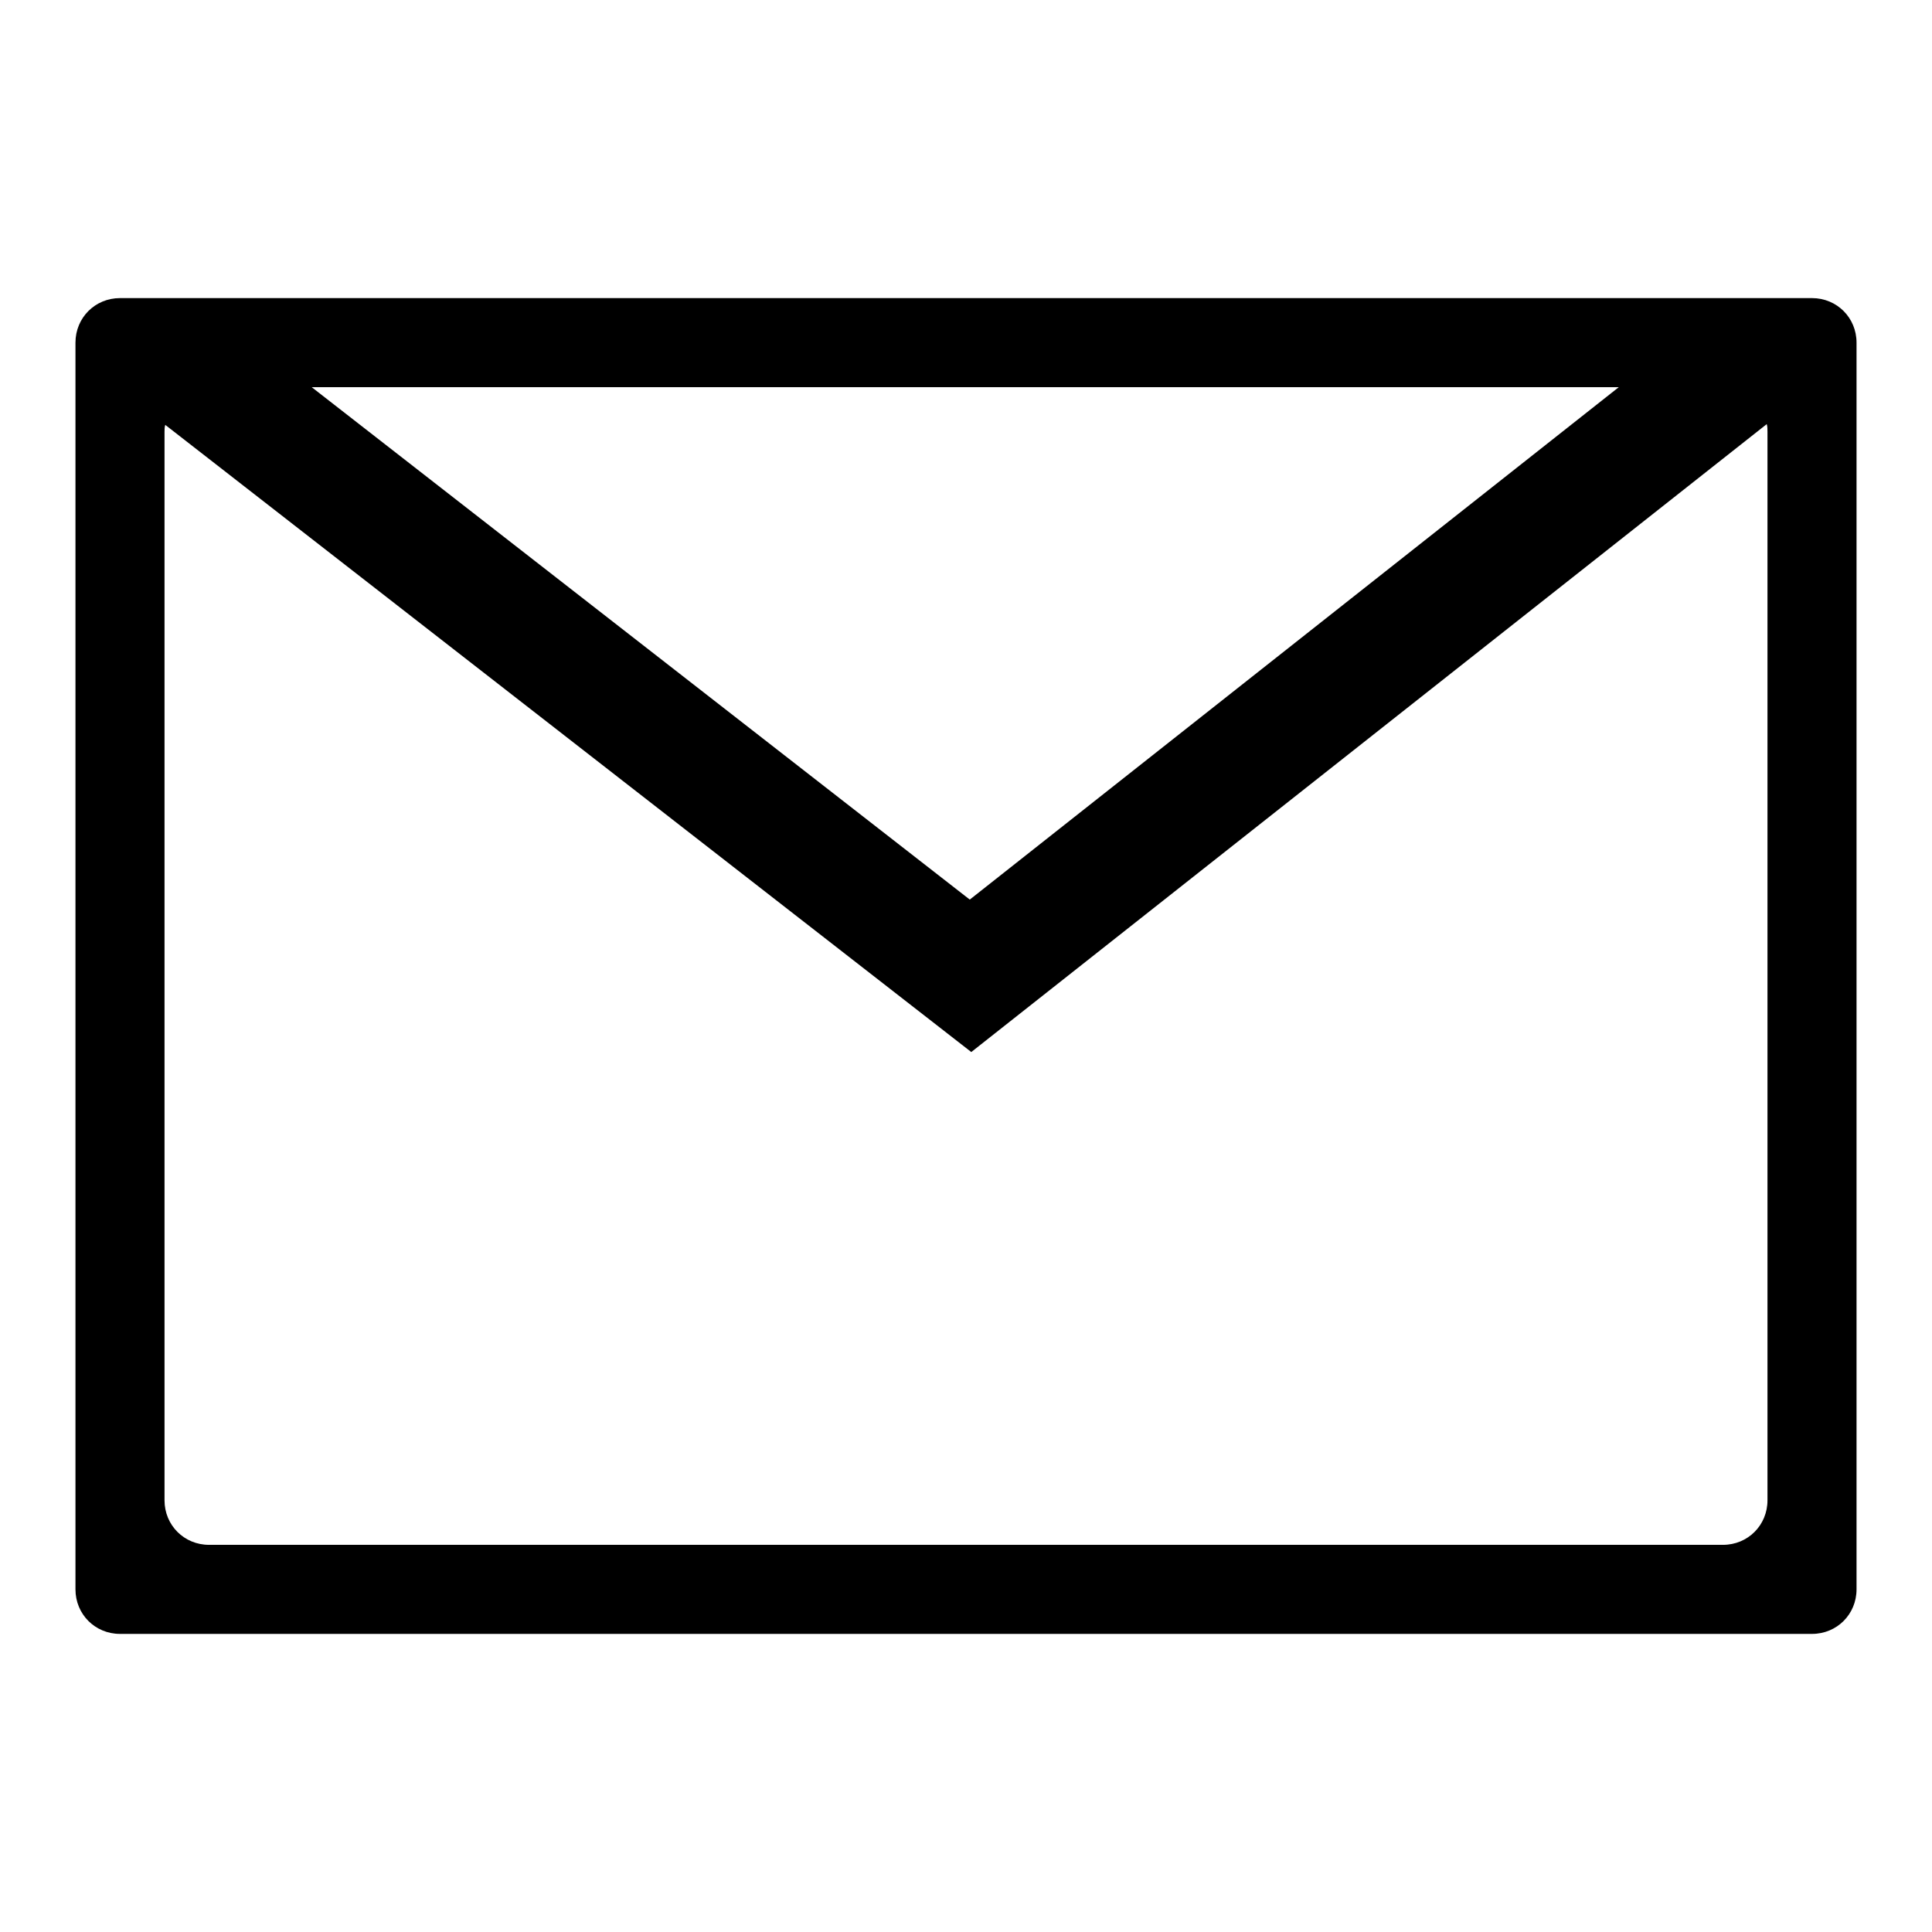
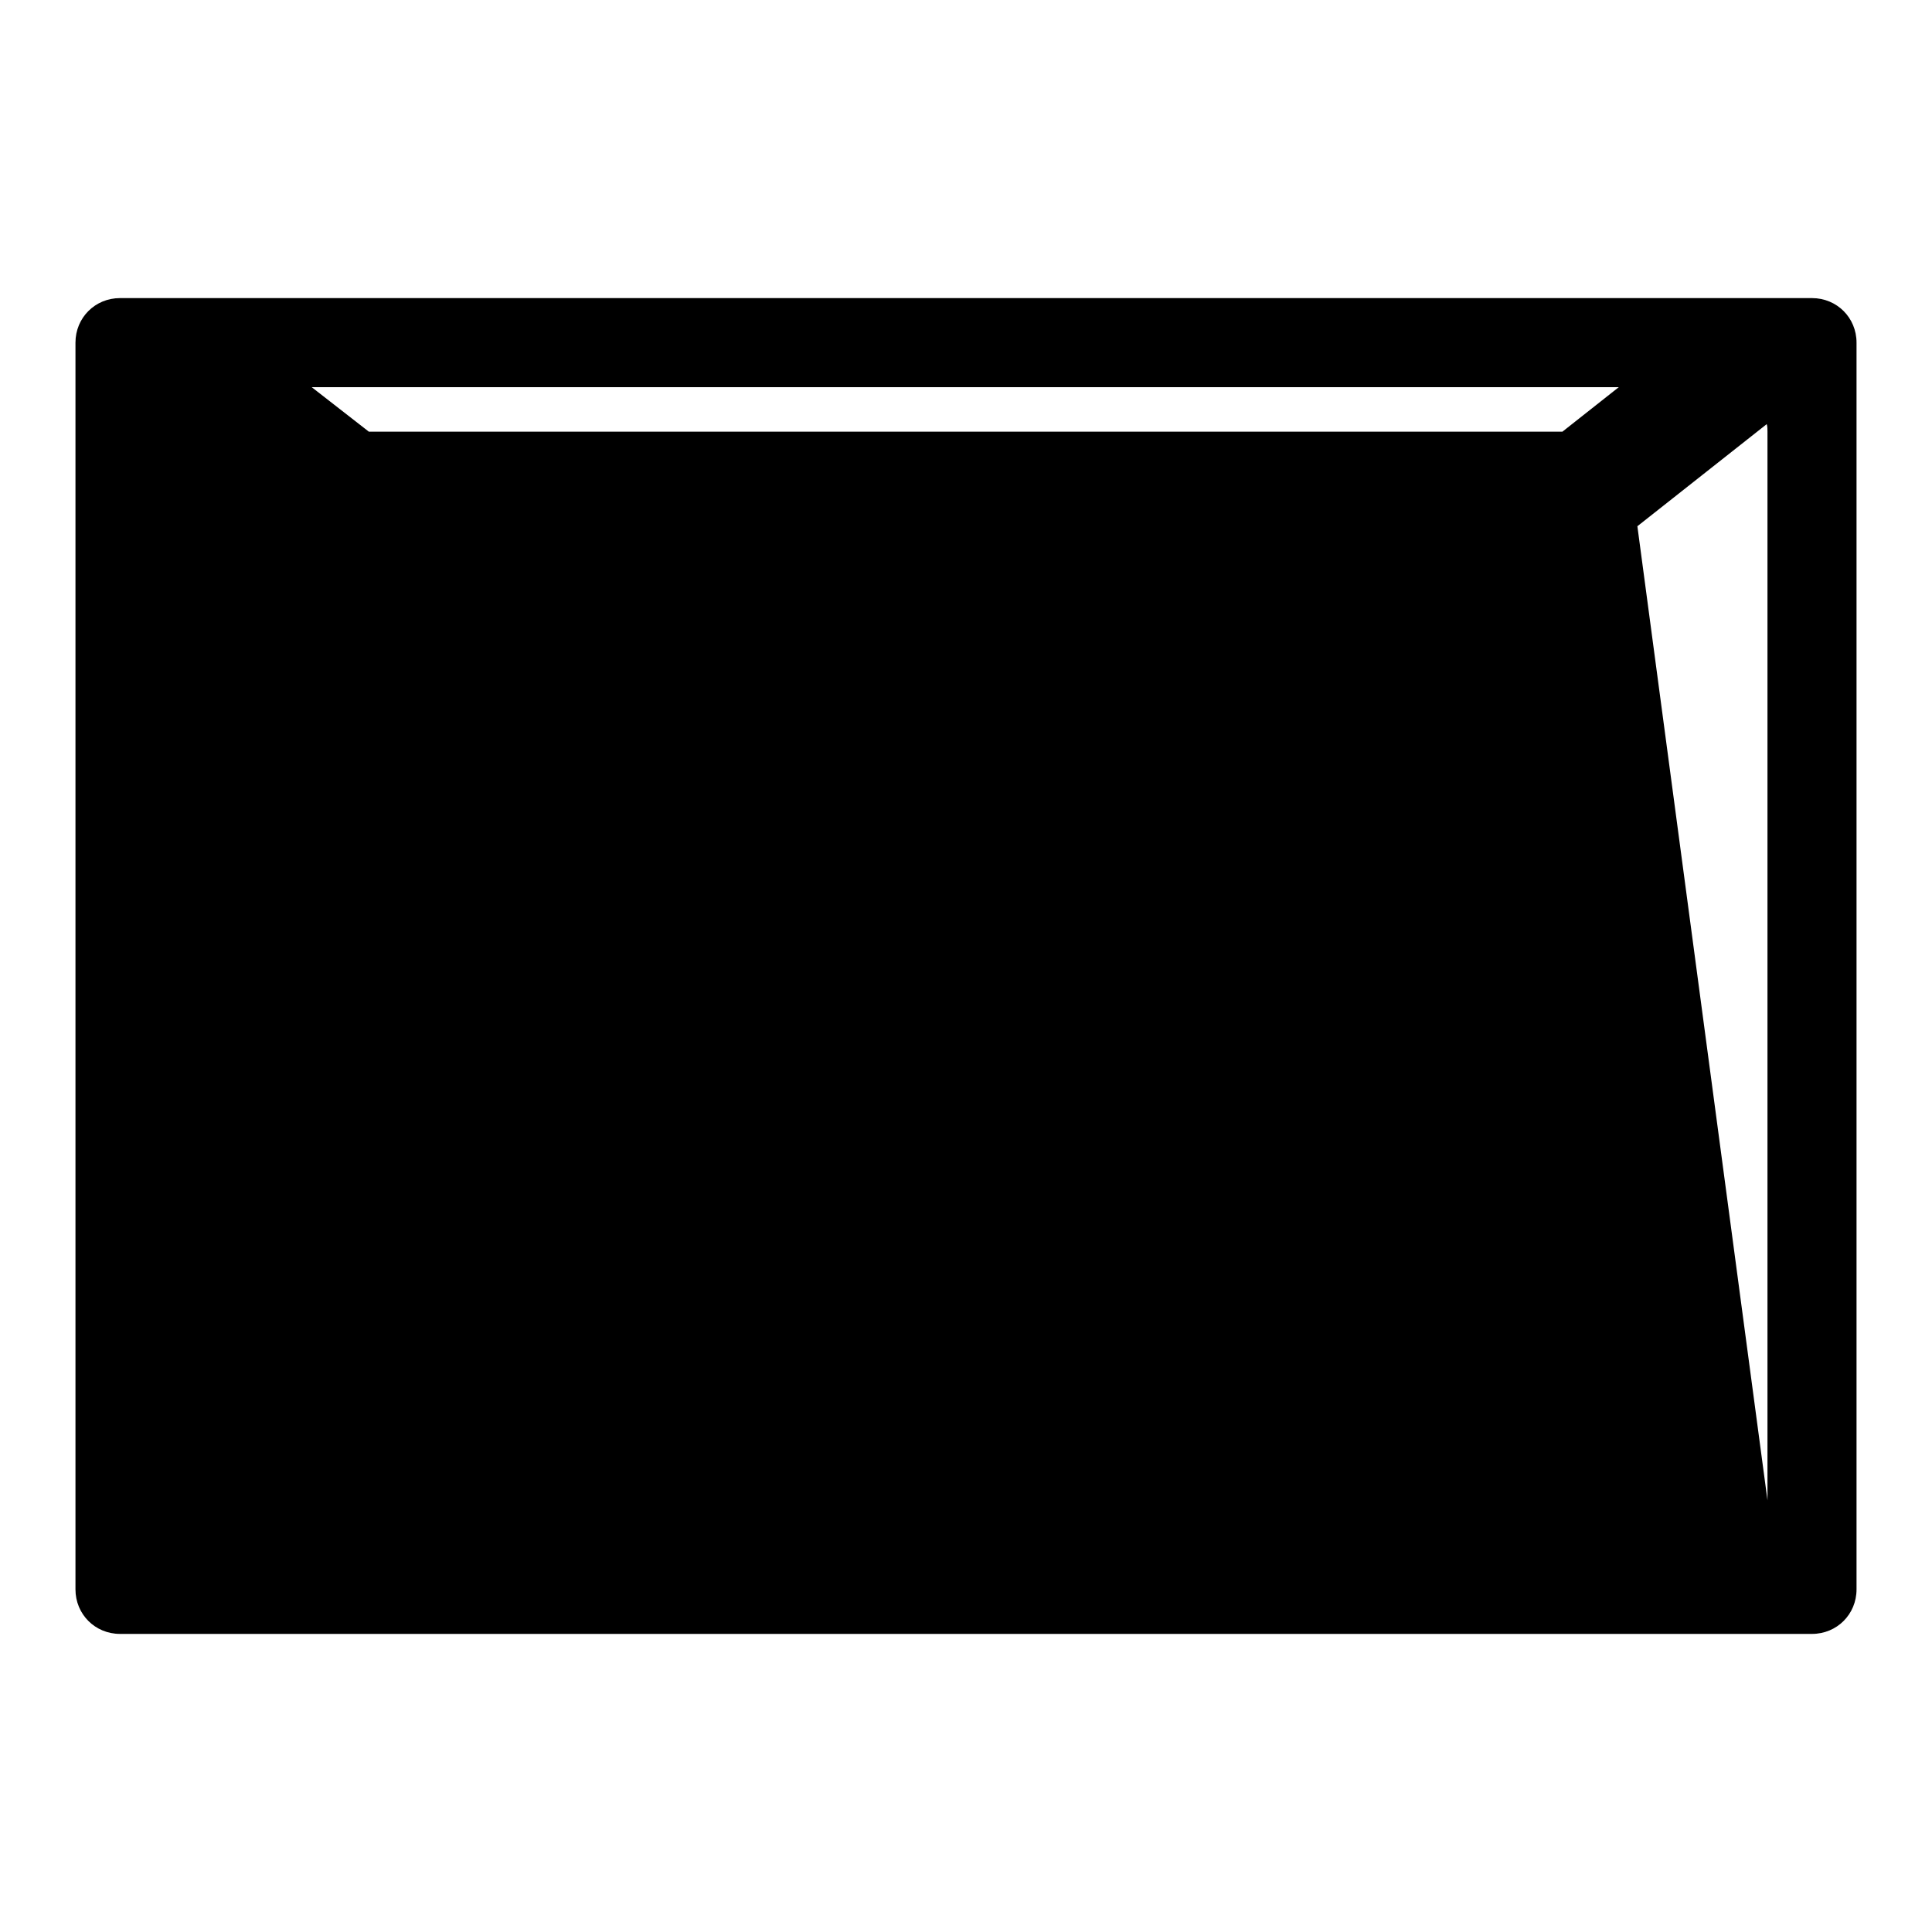
<svg xmlns="http://www.w3.org/2000/svg" version="1.1" x="0px" y="0px" viewBox="0 0 256 256" enable-background="new 0 0 256 256" xml:space="preserve">
  <g>
-     <path fill="#000000" d="M240.1,39.5H15.9c-3.3,0-5.9,2.6-5.9,5.9v165.2c0,3.3,2.6,5.9,5.9,5.9h224.2c3.3,0,5.9-2.6,5.9-5.9V45.4 C246,42.1,243.4,39.5,240.1,39.5L240.1,39.5z M214.5,51.3l-86,67.9L41.3,51.3H214.5L214.5,51.3z M234.2,198.8 c0,3.3-2.6,5.9-5.9,5.9H27.7c-3.3,0-5.9-2.6-5.9-5.9V57.2c0-0.3,0-0.6,0.1-0.9l106.8,83.1l105.4-83.2c0.1,0.3,0.1,0.7,0.1,1V198.8 L234.2,198.8z" />
+     <path fill="#000000" d="M240.1,39.5H15.9c-3.3,0-5.9,2.6-5.9,5.9v165.2c0,3.3,2.6,5.9,5.9,5.9h224.2c3.3,0,5.9-2.6,5.9-5.9V45.4 C246,42.1,243.4,39.5,240.1,39.5L240.1,39.5z M214.5,51.3l-86,67.9L41.3,51.3H214.5L214.5,51.3z c0,3.3-2.6,5.9-5.9,5.9H27.7c-3.3,0-5.9-2.6-5.9-5.9V57.2c0-0.3,0-0.6,0.1-0.9l106.8,83.1l105.4-83.2c0.1,0.3,0.1,0.7,0.1,1V198.8 L234.2,198.8z" />
  </g>
</svg>